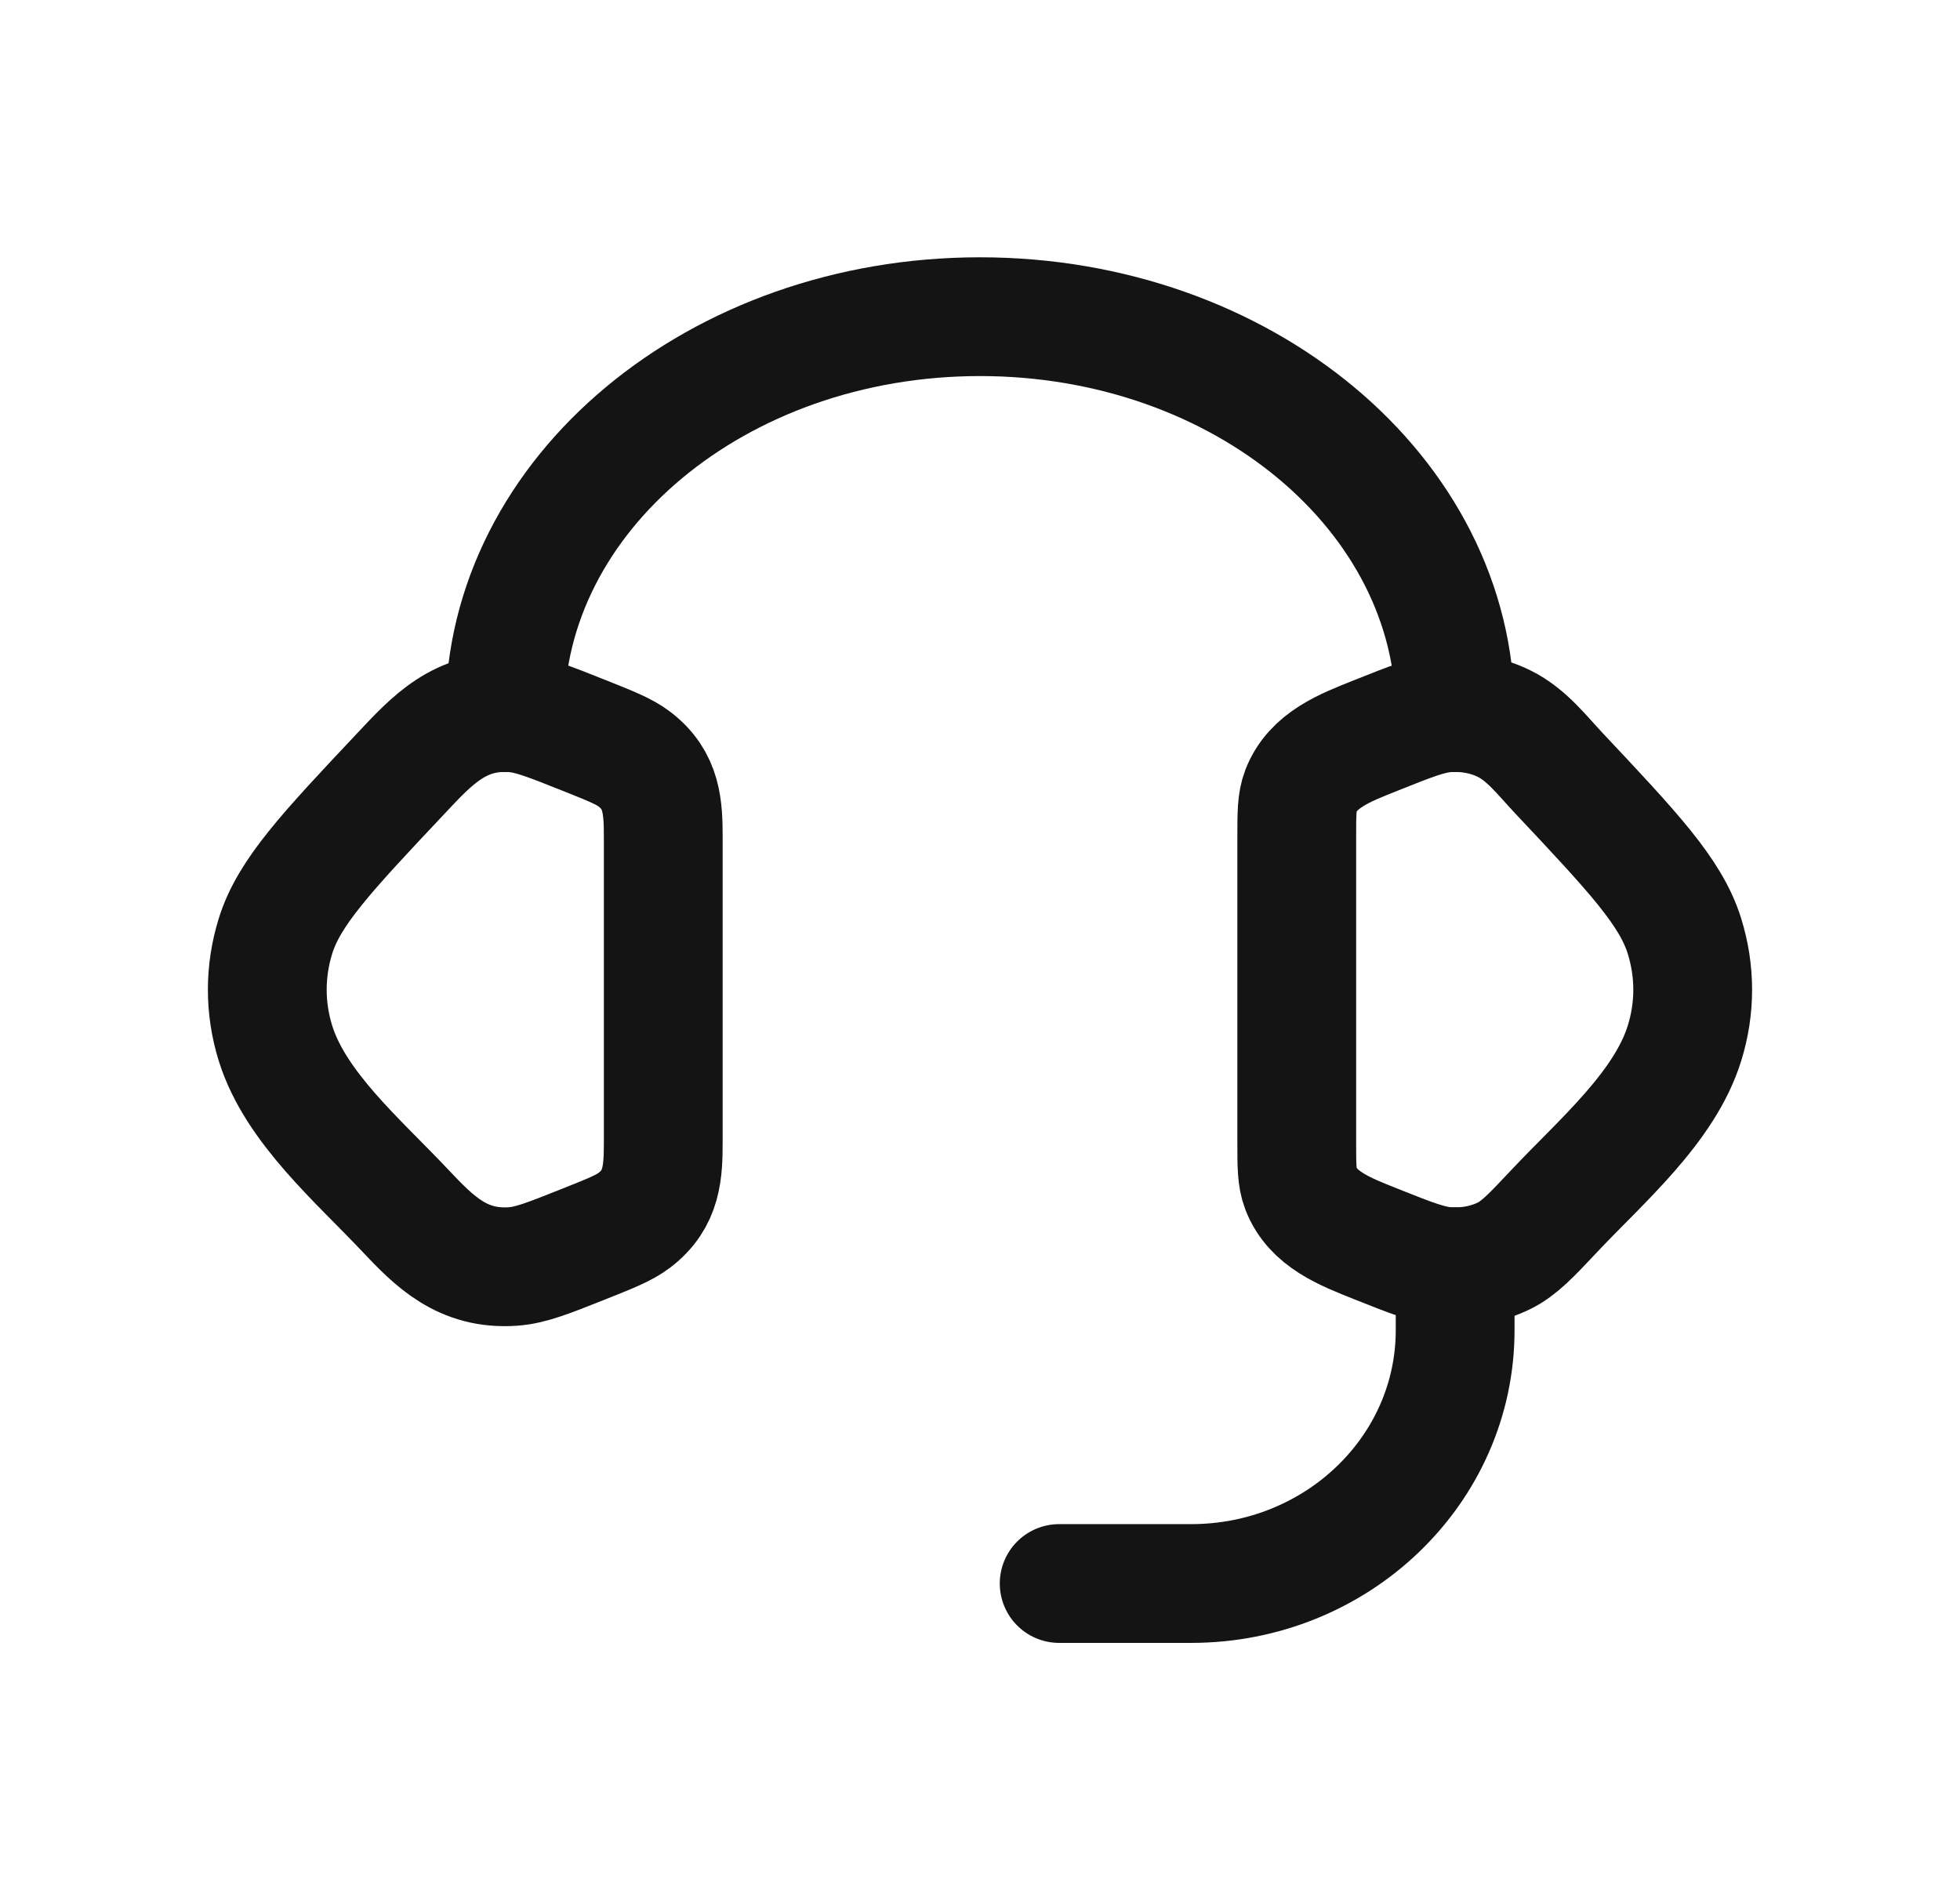
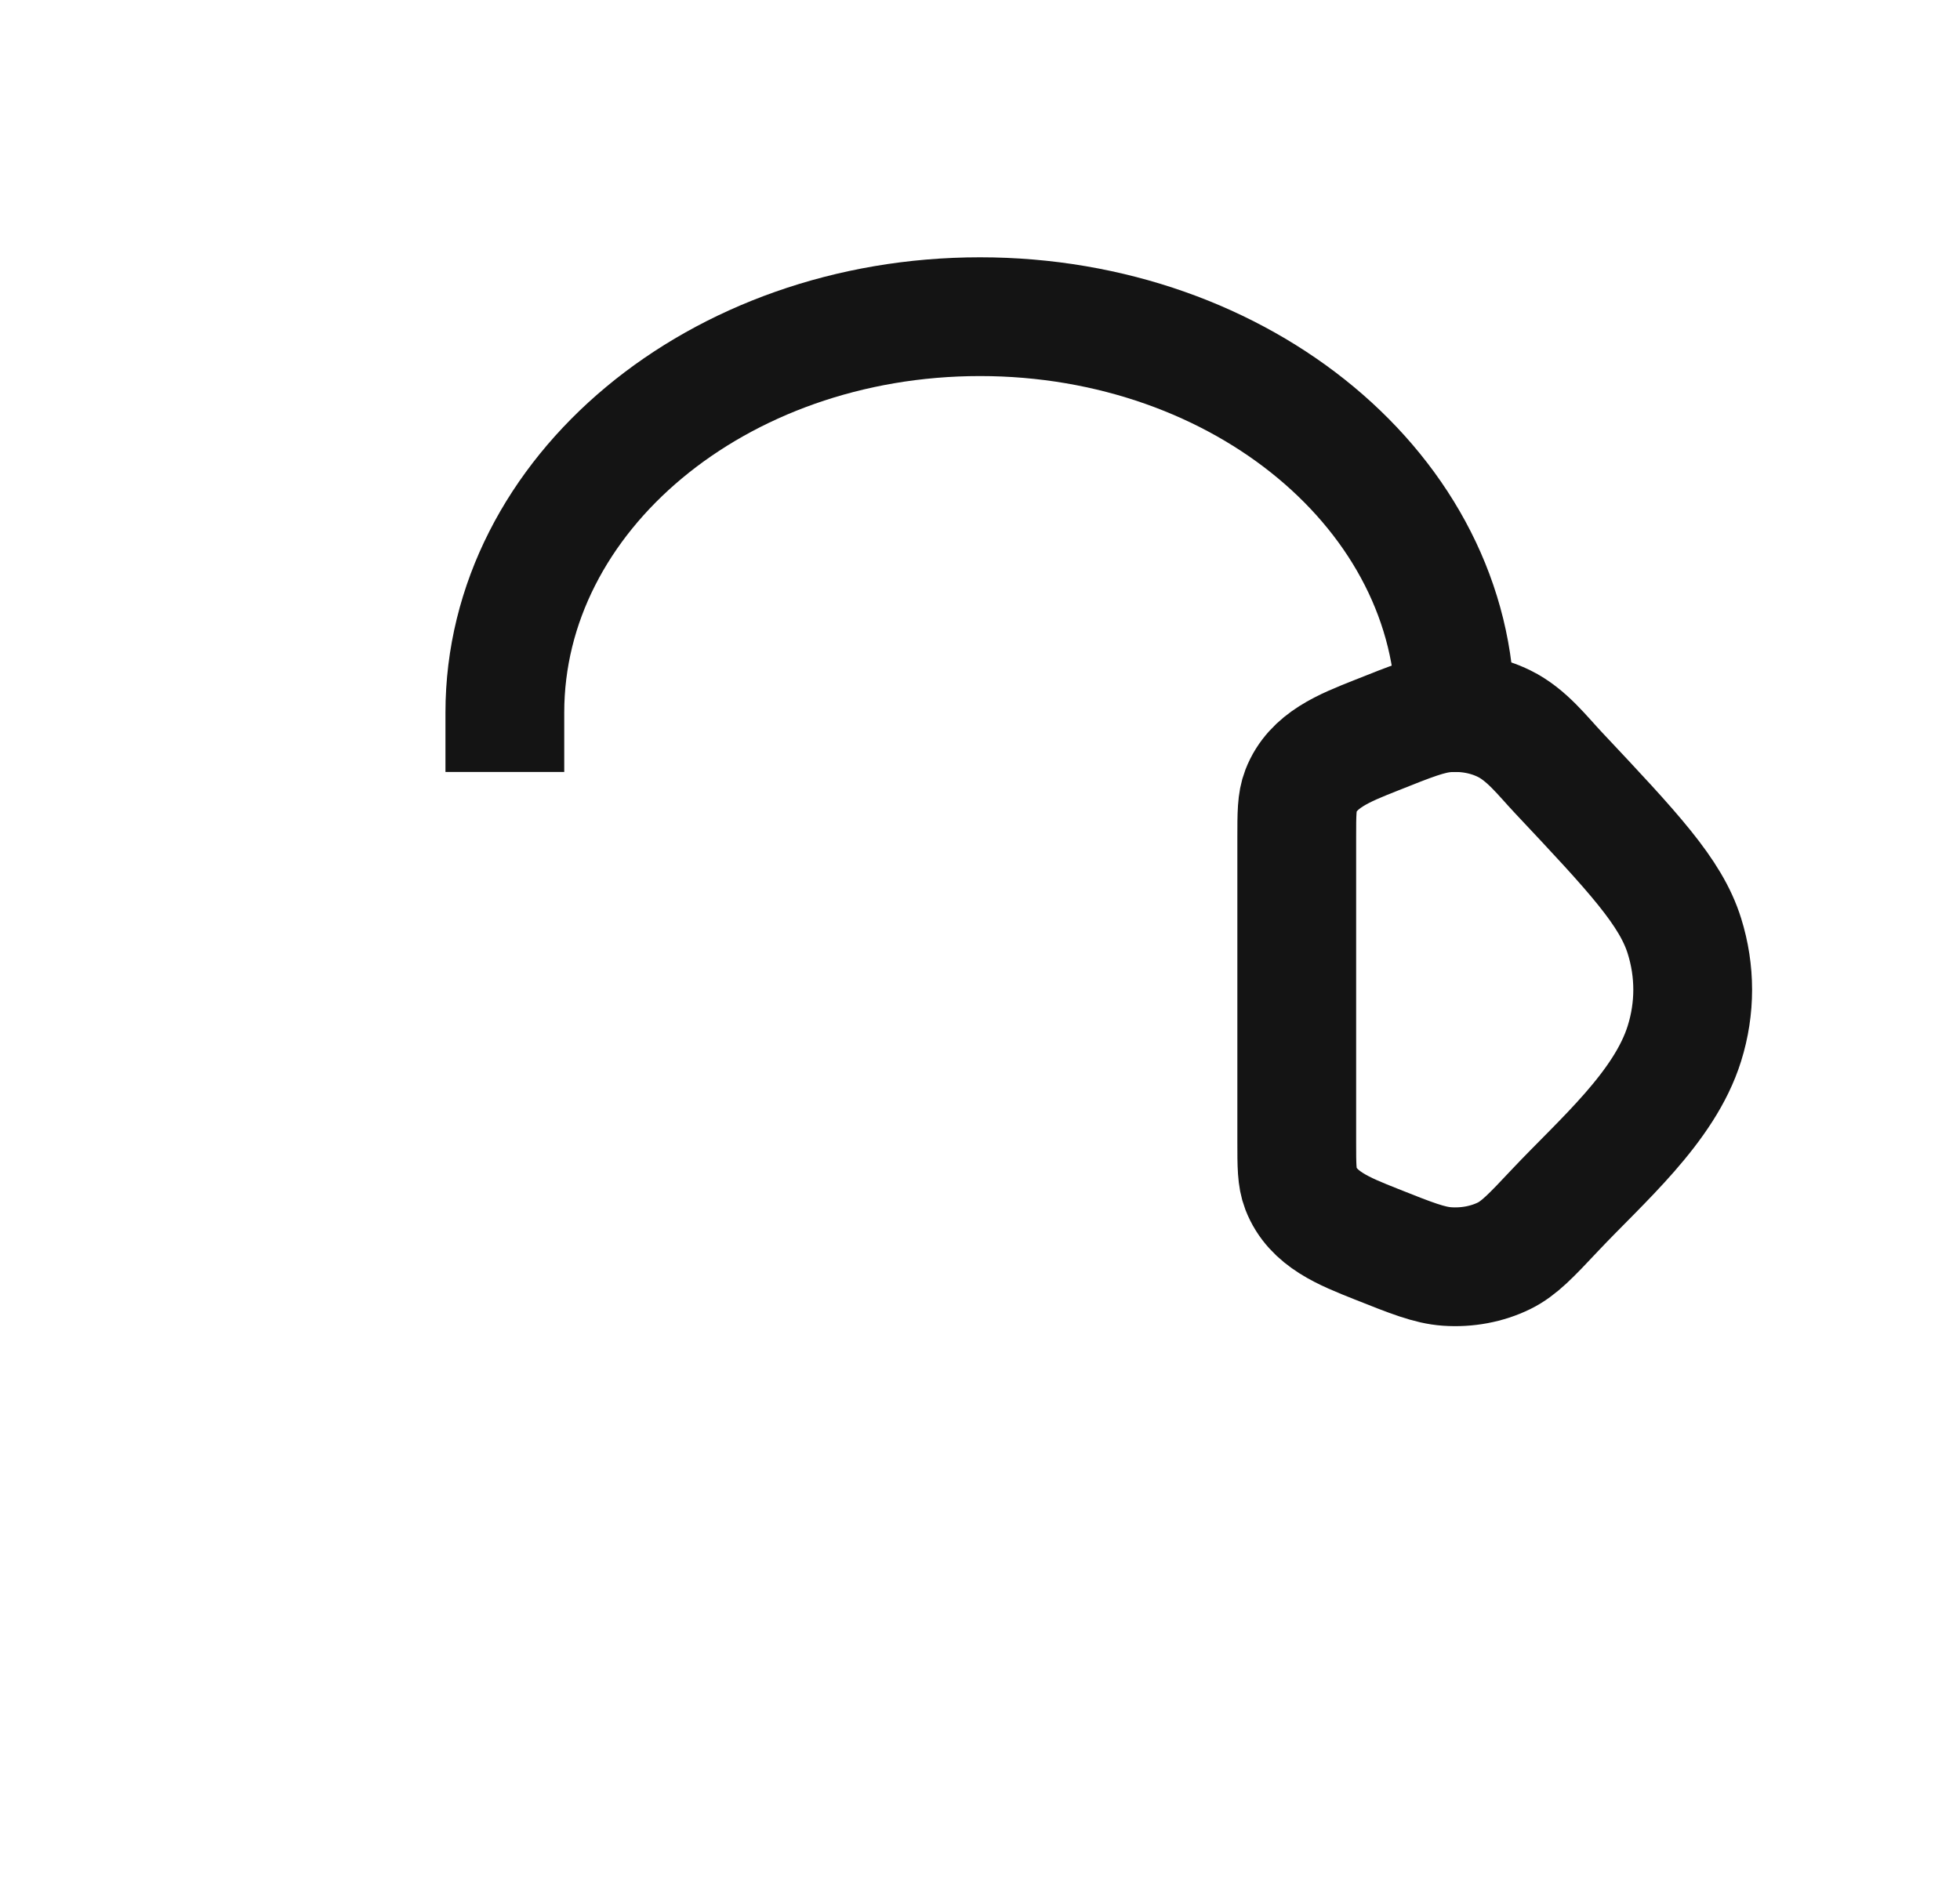
<svg xmlns="http://www.w3.org/2000/svg" width="33" height="32" viewBox="0 0 33 32" fill="none">
  <path d="M21.833 14.105C21.833 13.702 21.833 13.5 21.902 13.321C22.104 12.799 22.635 12.596 23.168 12.384C23.766 12.145 24.066 12.026 24.362 12.005C24.699 11.981 25.036 12.044 25.324 12.186C25.705 12.373 25.971 12.729 26.244 13.018C27.501 14.355 28.13 15.024 28.36 15.761C28.546 16.356 28.546 16.978 28.36 17.573C28.025 18.648 26.964 19.549 26.179 20.383C25.778 20.81 25.577 21.023 25.324 21.148C25.036 21.289 24.699 21.352 24.362 21.328C24.066 21.307 23.766 21.188 23.168 20.95C22.635 20.737 22.104 20.535 21.902 20.013C21.833 19.833 21.833 19.631 21.833 19.228V14.105Z" stroke="#141414" stroke-width="2" />
-   <path d="M11.167 14.105C11.167 13.598 11.15 13.141 10.681 12.784C10.511 12.654 10.284 12.564 9.832 12.384C9.233 12.145 8.934 12.026 8.638 12.005C7.748 11.942 7.269 12.473 6.756 13.019C5.498 14.355 4.869 15.024 4.639 15.761C4.454 16.356 4.454 16.978 4.639 17.572C4.975 18.648 6.035 19.549 6.82 20.383C7.315 20.909 7.788 21.388 8.638 21.328C8.934 21.307 9.233 21.188 9.832 20.949C10.284 20.769 10.511 20.679 10.681 20.549C11.15 20.192 11.167 19.736 11.167 19.228V14.105Z" stroke="#141414" stroke-width="2" />
  <path d="M8.5 12C8.5 8.318 12.082 5.333 16.5 5.333C20.918 5.333 24.5 8.318 24.5 12" stroke="#141414" stroke-width="2" stroke-linecap="square" stroke-linejoin="round" />
-   <path d="M24.5 21.333V22.4C24.5 24.756 22.51 26.667 20.055 26.667H17.833" stroke="#141414" stroke-width="2" stroke-linecap="round" stroke-linejoin="round" />
</svg>